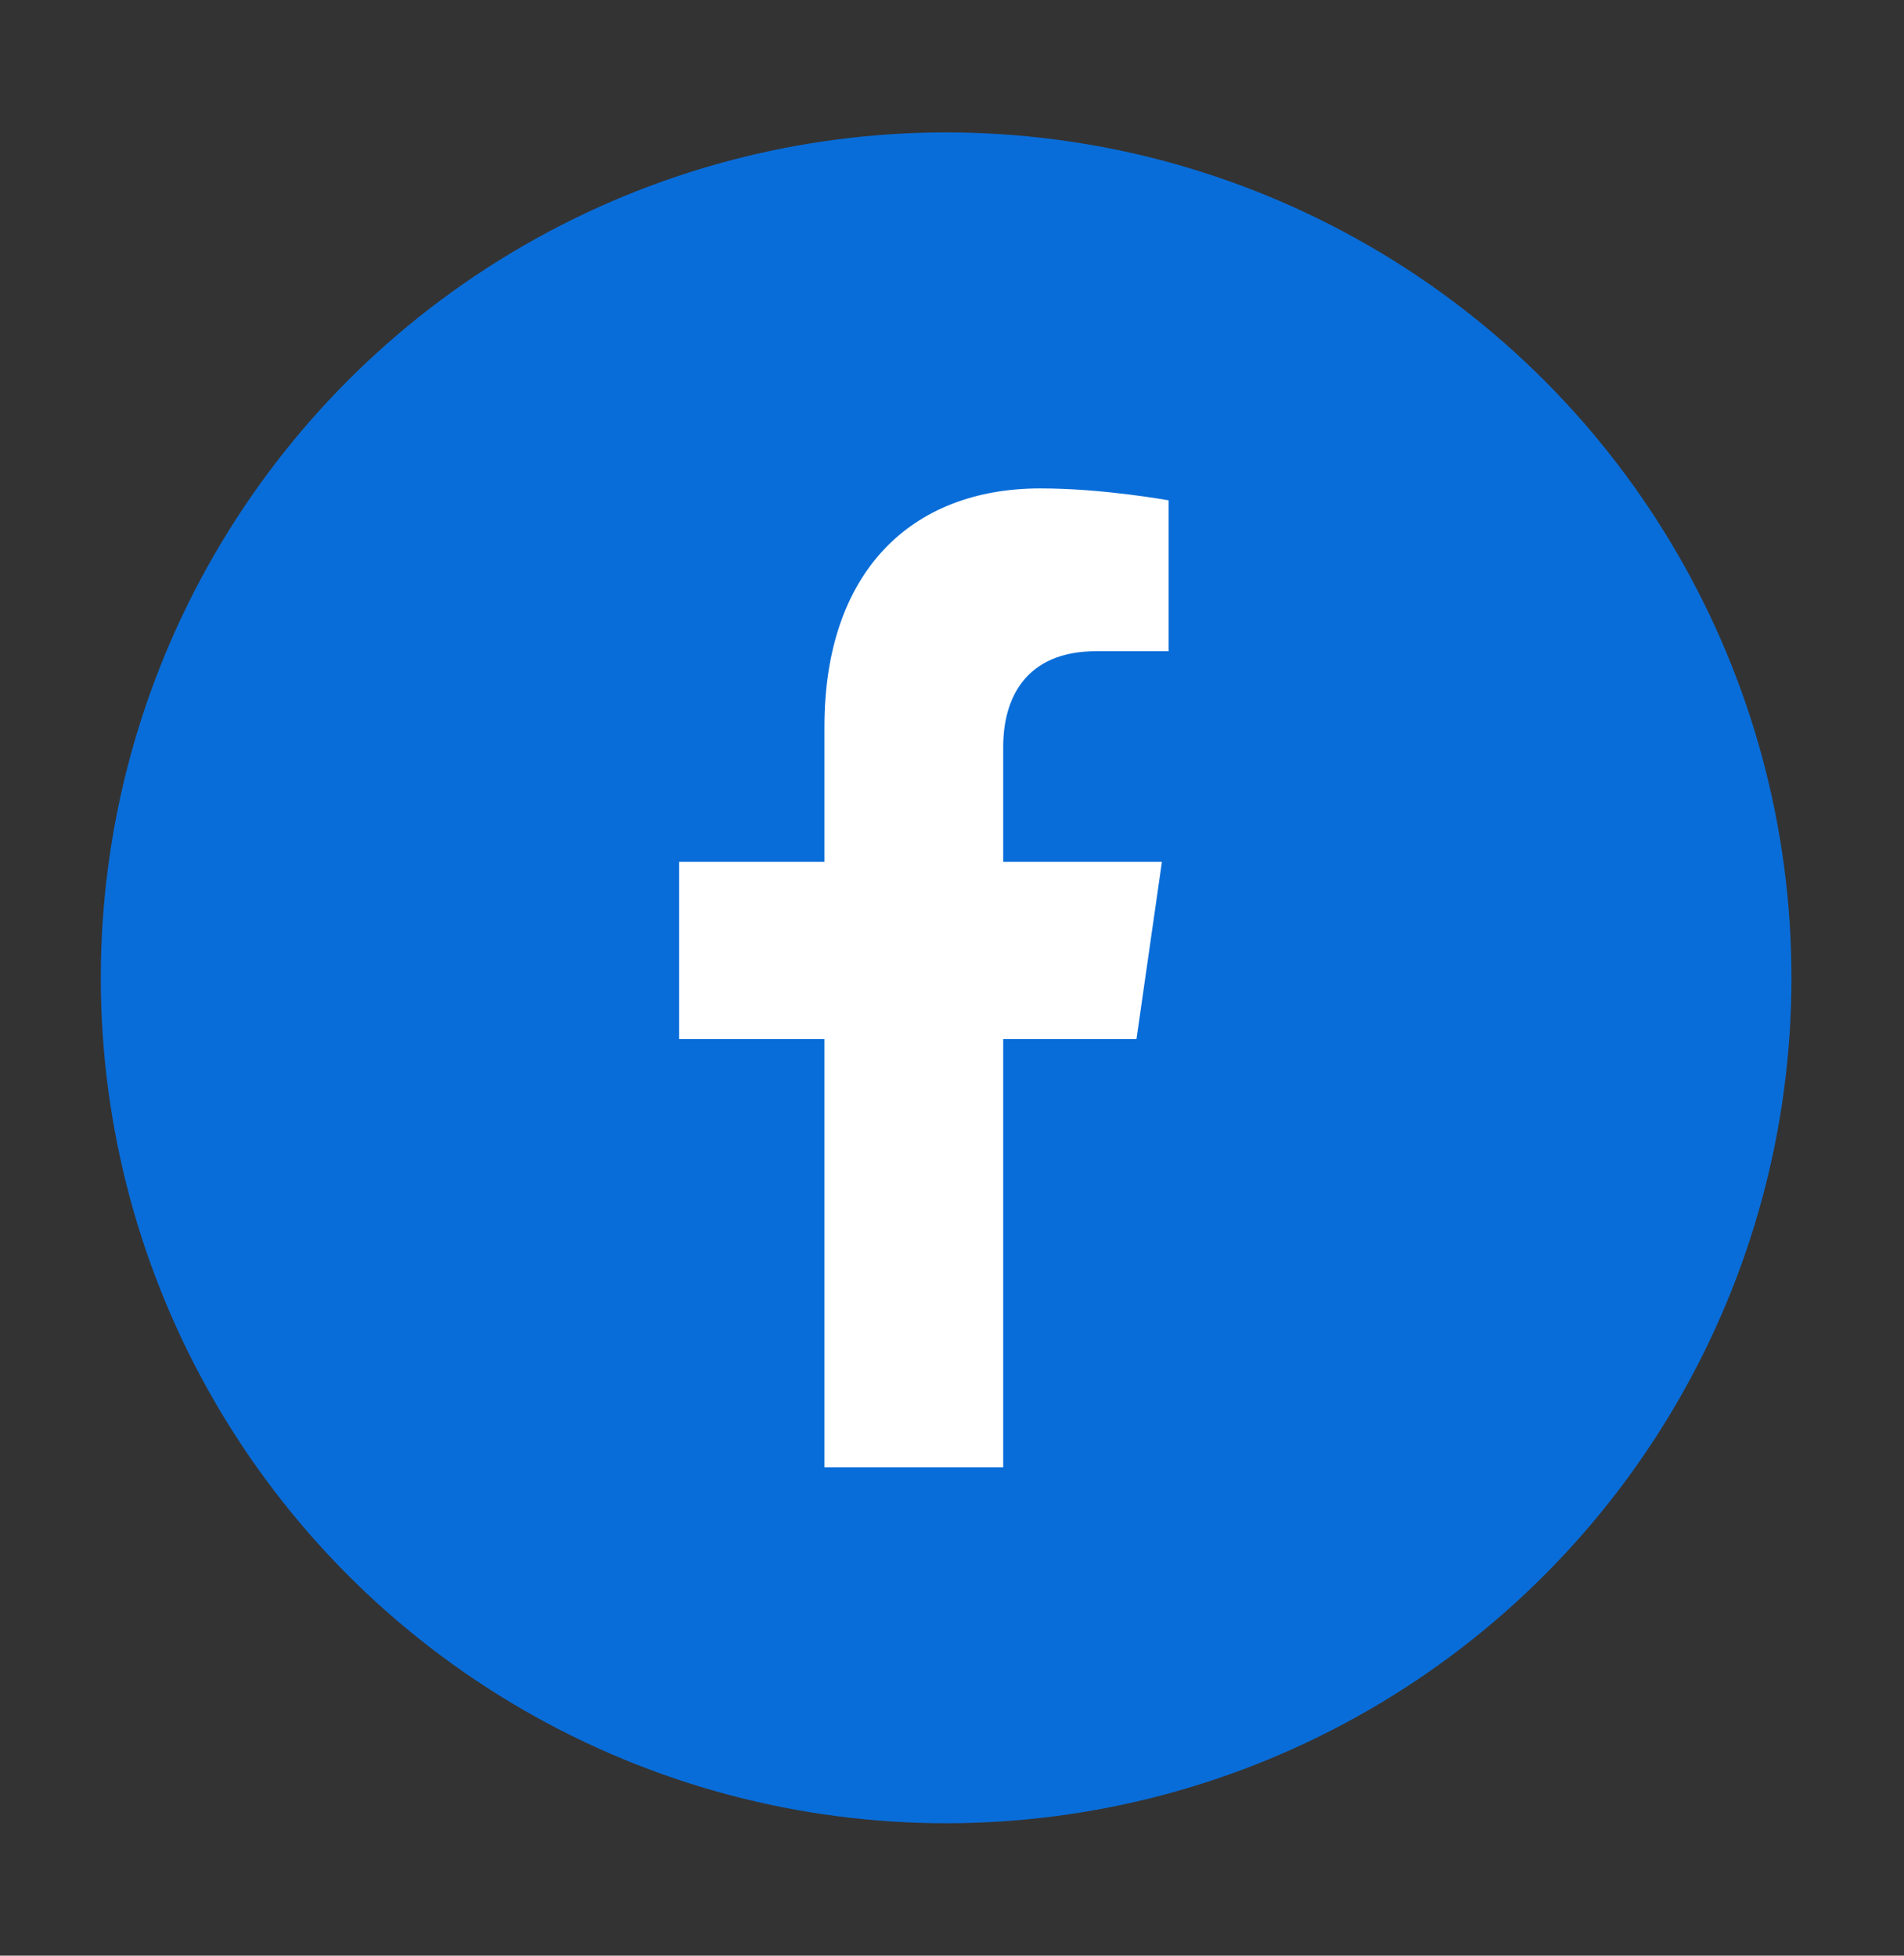
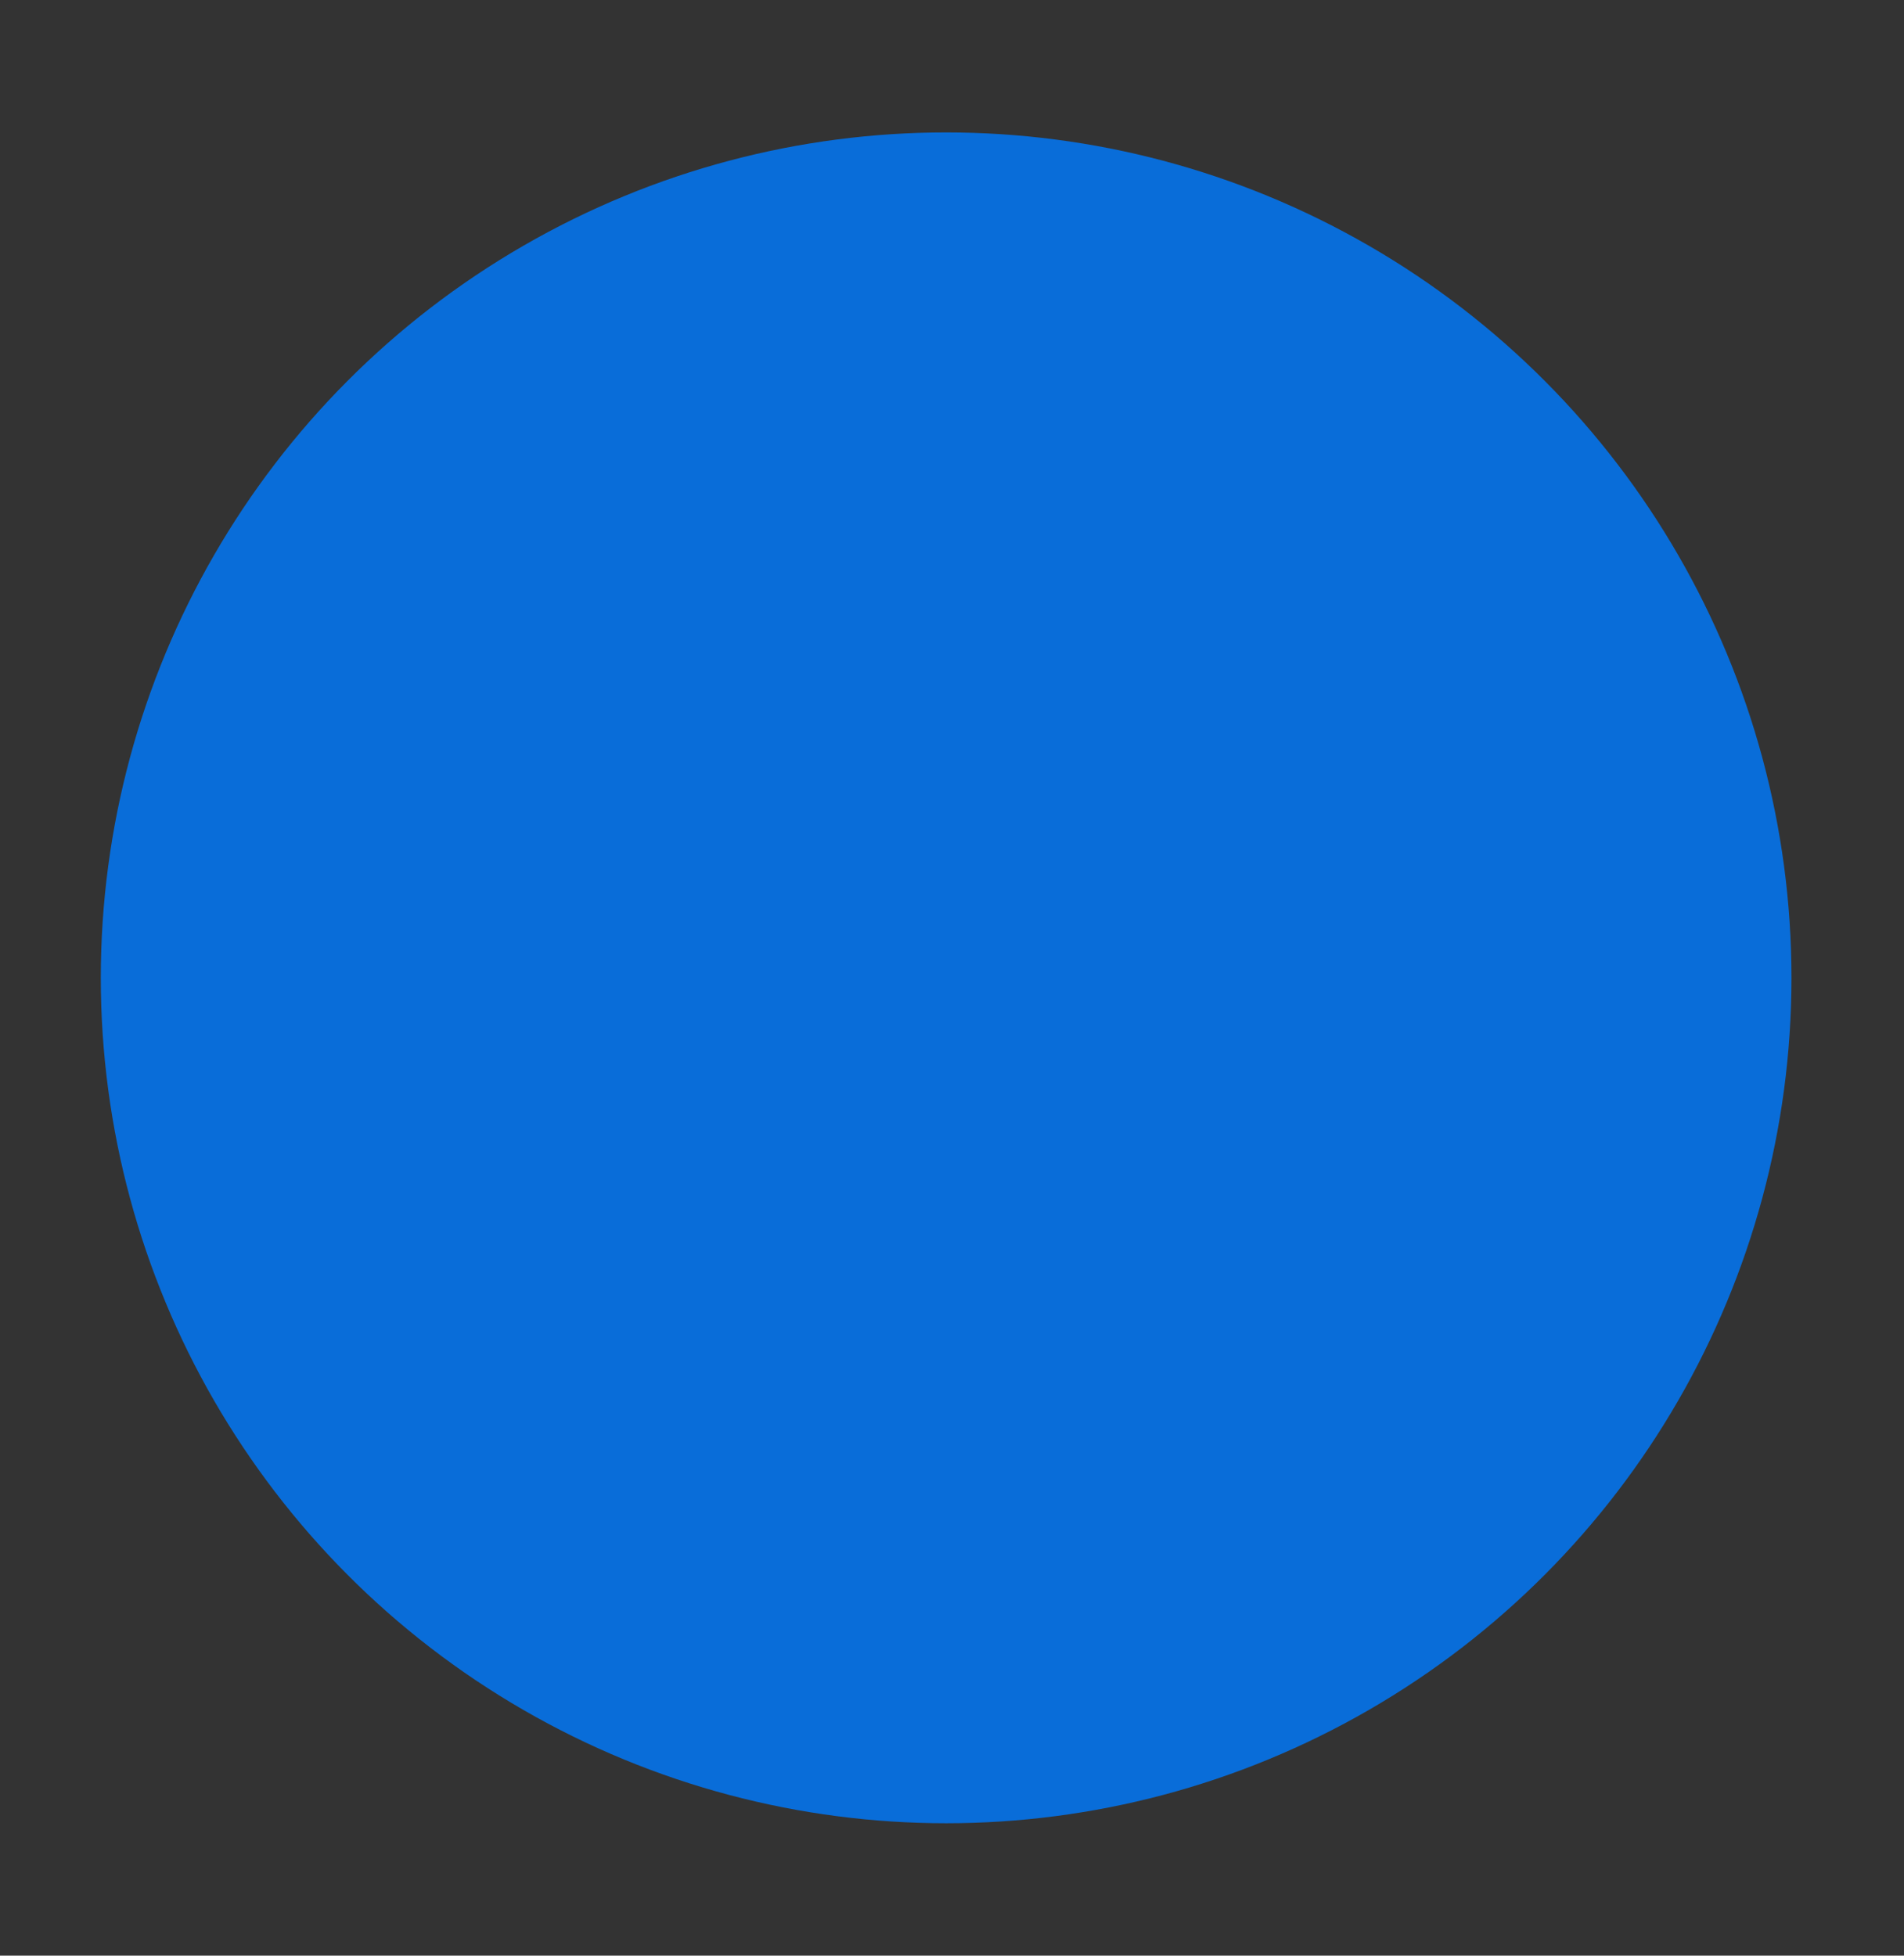
<svg xmlns="http://www.w3.org/2000/svg" width="37" height="38" viewBox="0 0 37 38" fill="none">
  <rect x="0" y="0" width="37" height="38" fill="#333333" stroke="none" />
  <circle cx="18.386" cy="19" r="16.427" fill="#096DD9" />
-   <path d="M22.085 20.189L22.579 16.747H19.495V14.513C19.495 13.571 19.926 12.653 21.307 12.653H22.709V9.722C22.709 9.722 21.436 9.49 20.22 9.49C17.681 9.49 16.021 11.138 16.021 14.123V16.747H13.198V20.189H16.021V28.511H19.495V20.189H22.085Z" fill="white" />
</svg>